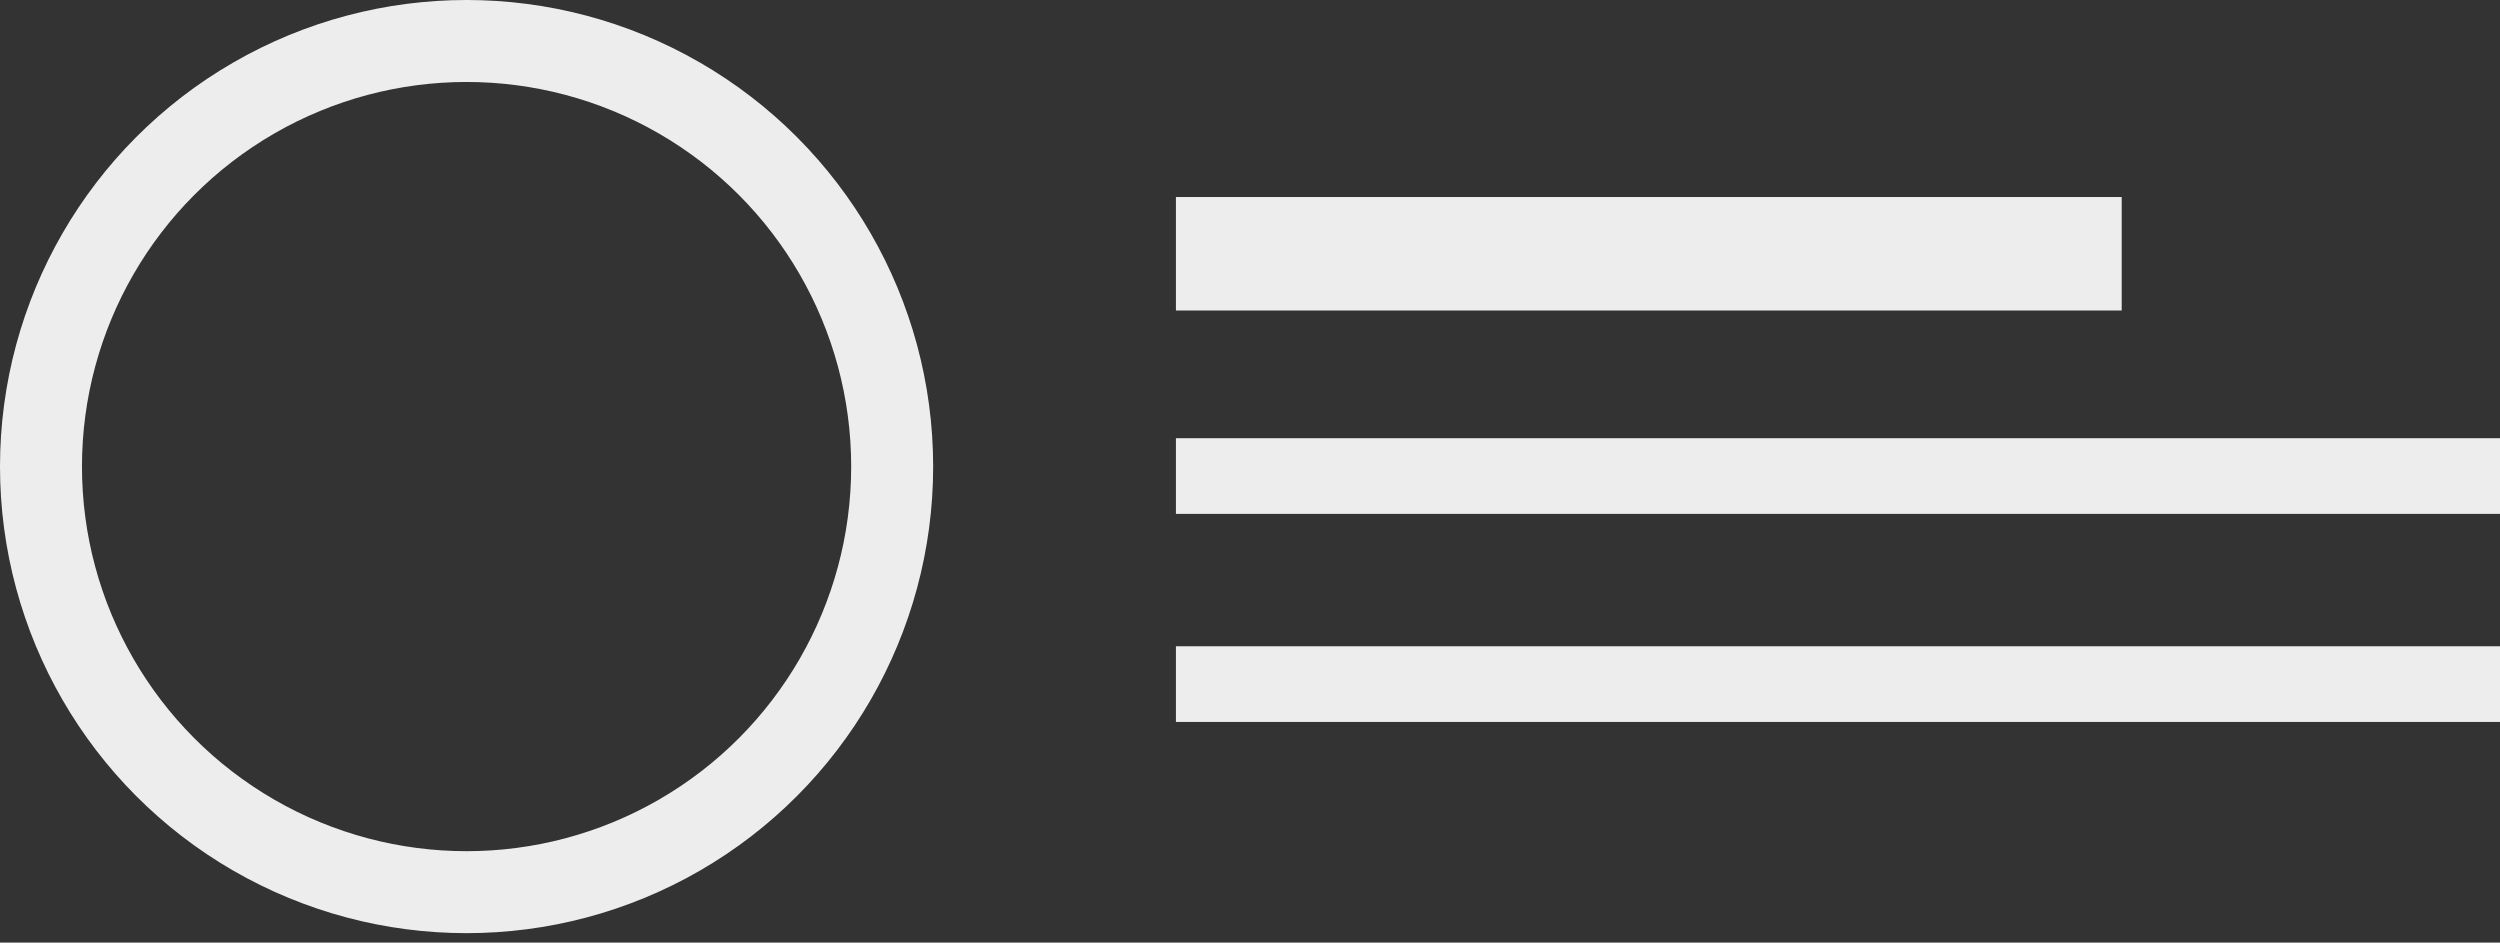
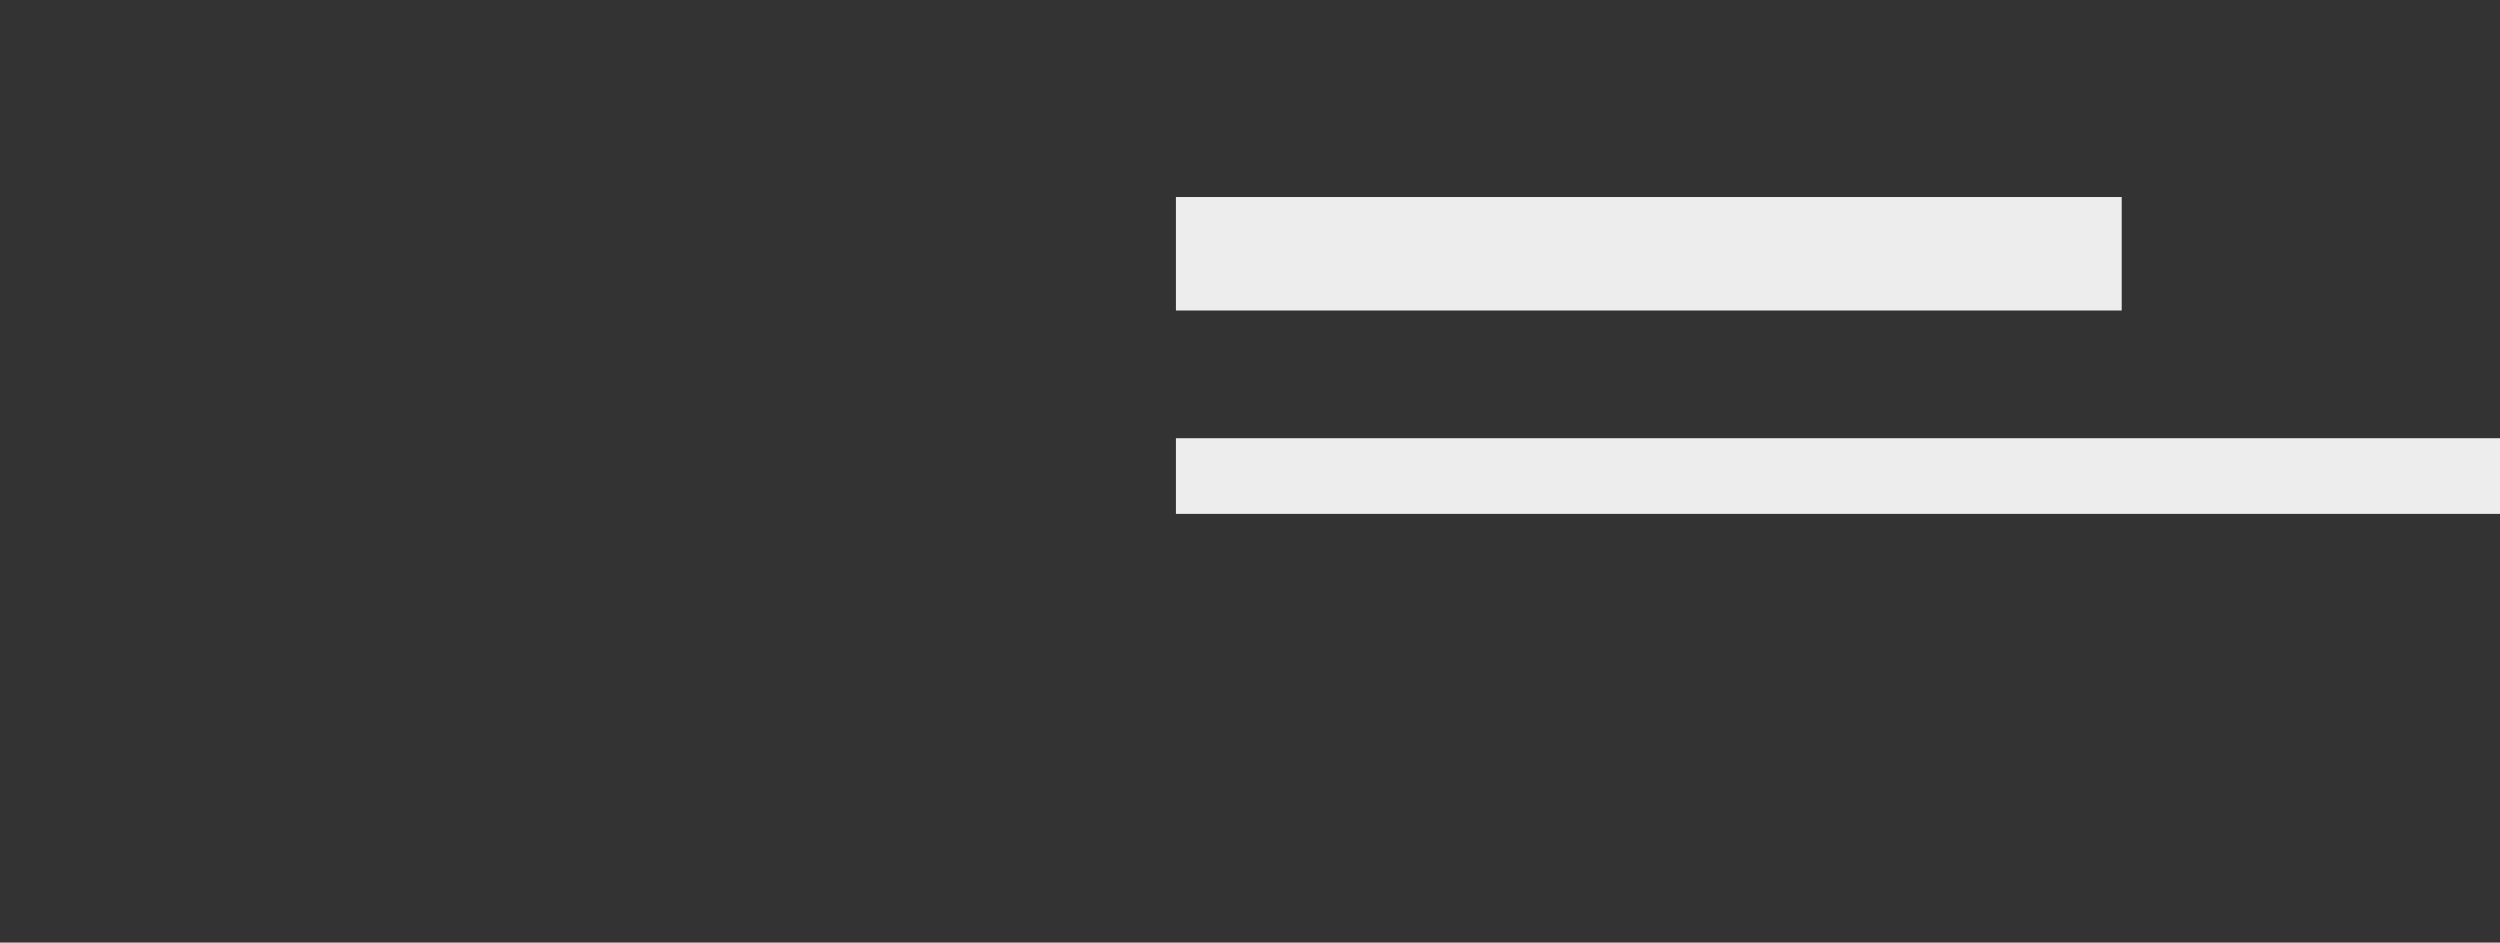
<svg xmlns="http://www.w3.org/2000/svg" width="122" height="46" viewBox="0 0 122 46">
  <rect x="0" y="0" width="122" height="46" fill="#333333" stroke="none" />
  <g fill="none" fill-rule="evenodd" opacity=".913" transform="translate(2 2)">
-     <circle cx="20.769" cy="20.769" r="20.769" stroke="#FFF" stroke-width="4" />
    <rect width="46.154" height="5.538" x="55.385" y="7.615" fill="#FFF" />
    <rect width="64.615" height="3.692" x="55.385" y="19.385" fill="#FFF" />
-     <rect width="64.615" height="3.692" x="55.385" y="29.538" fill="#FFF" />
  </g>
</svg>